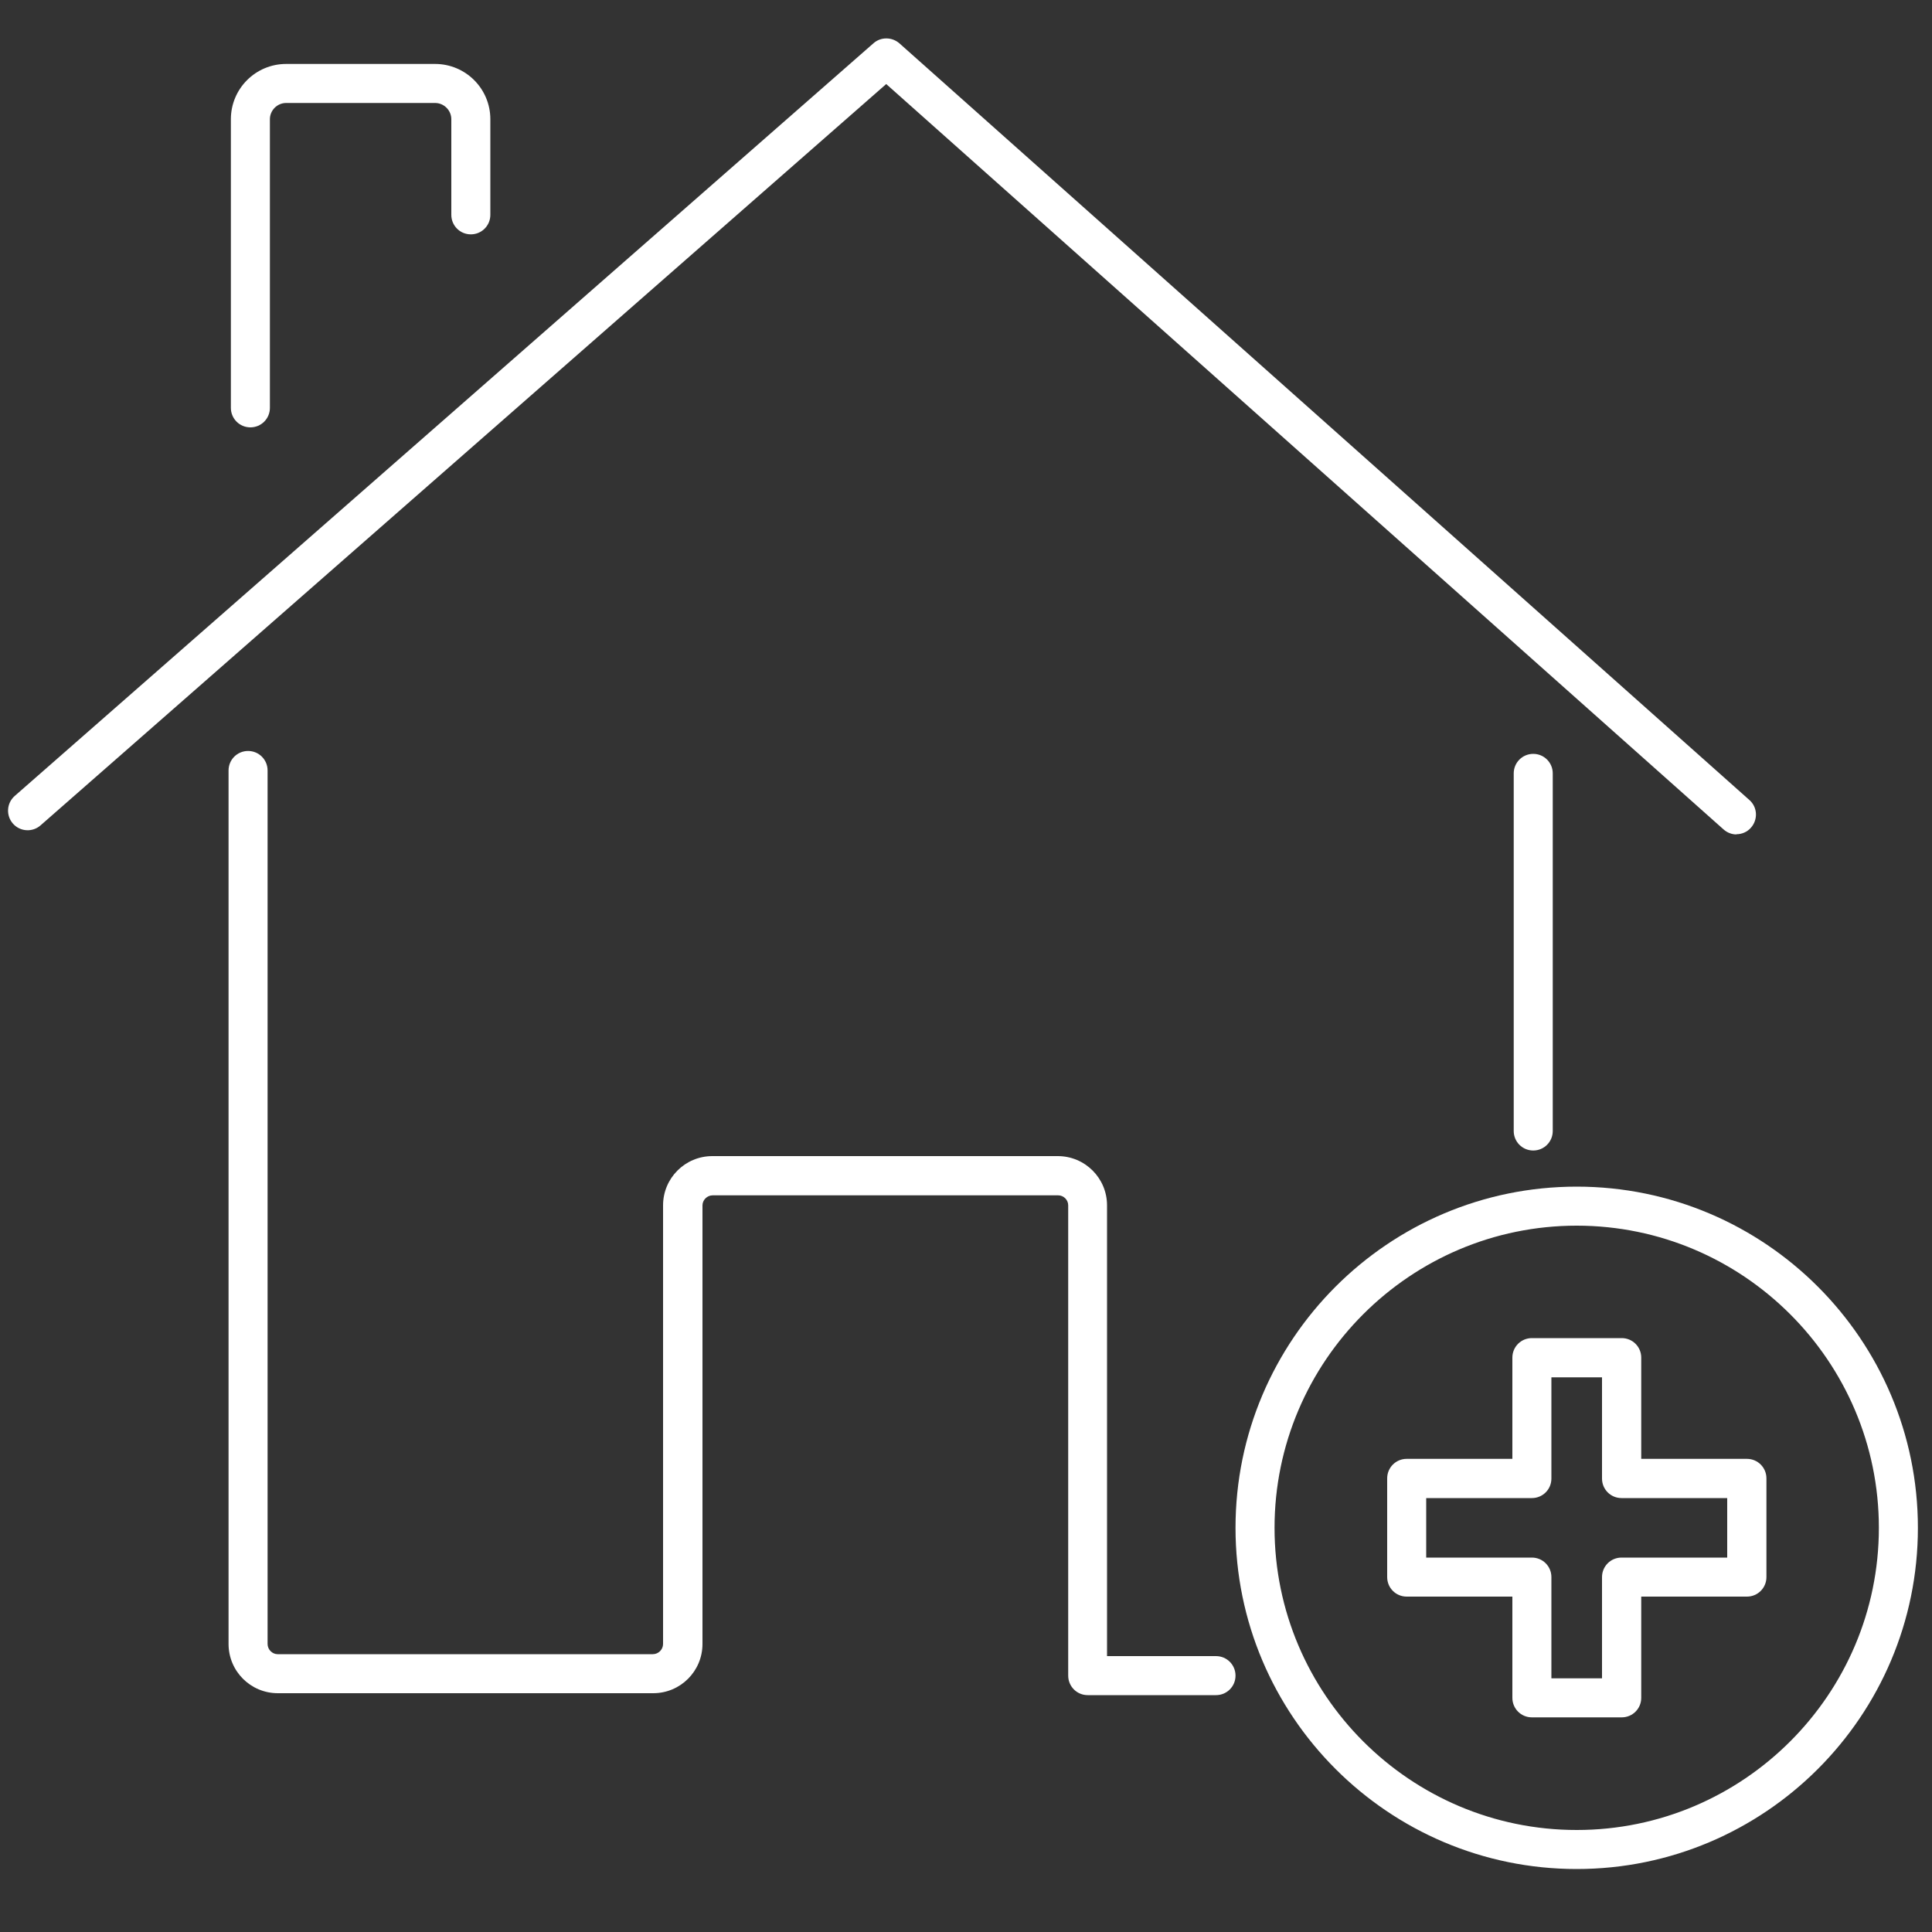
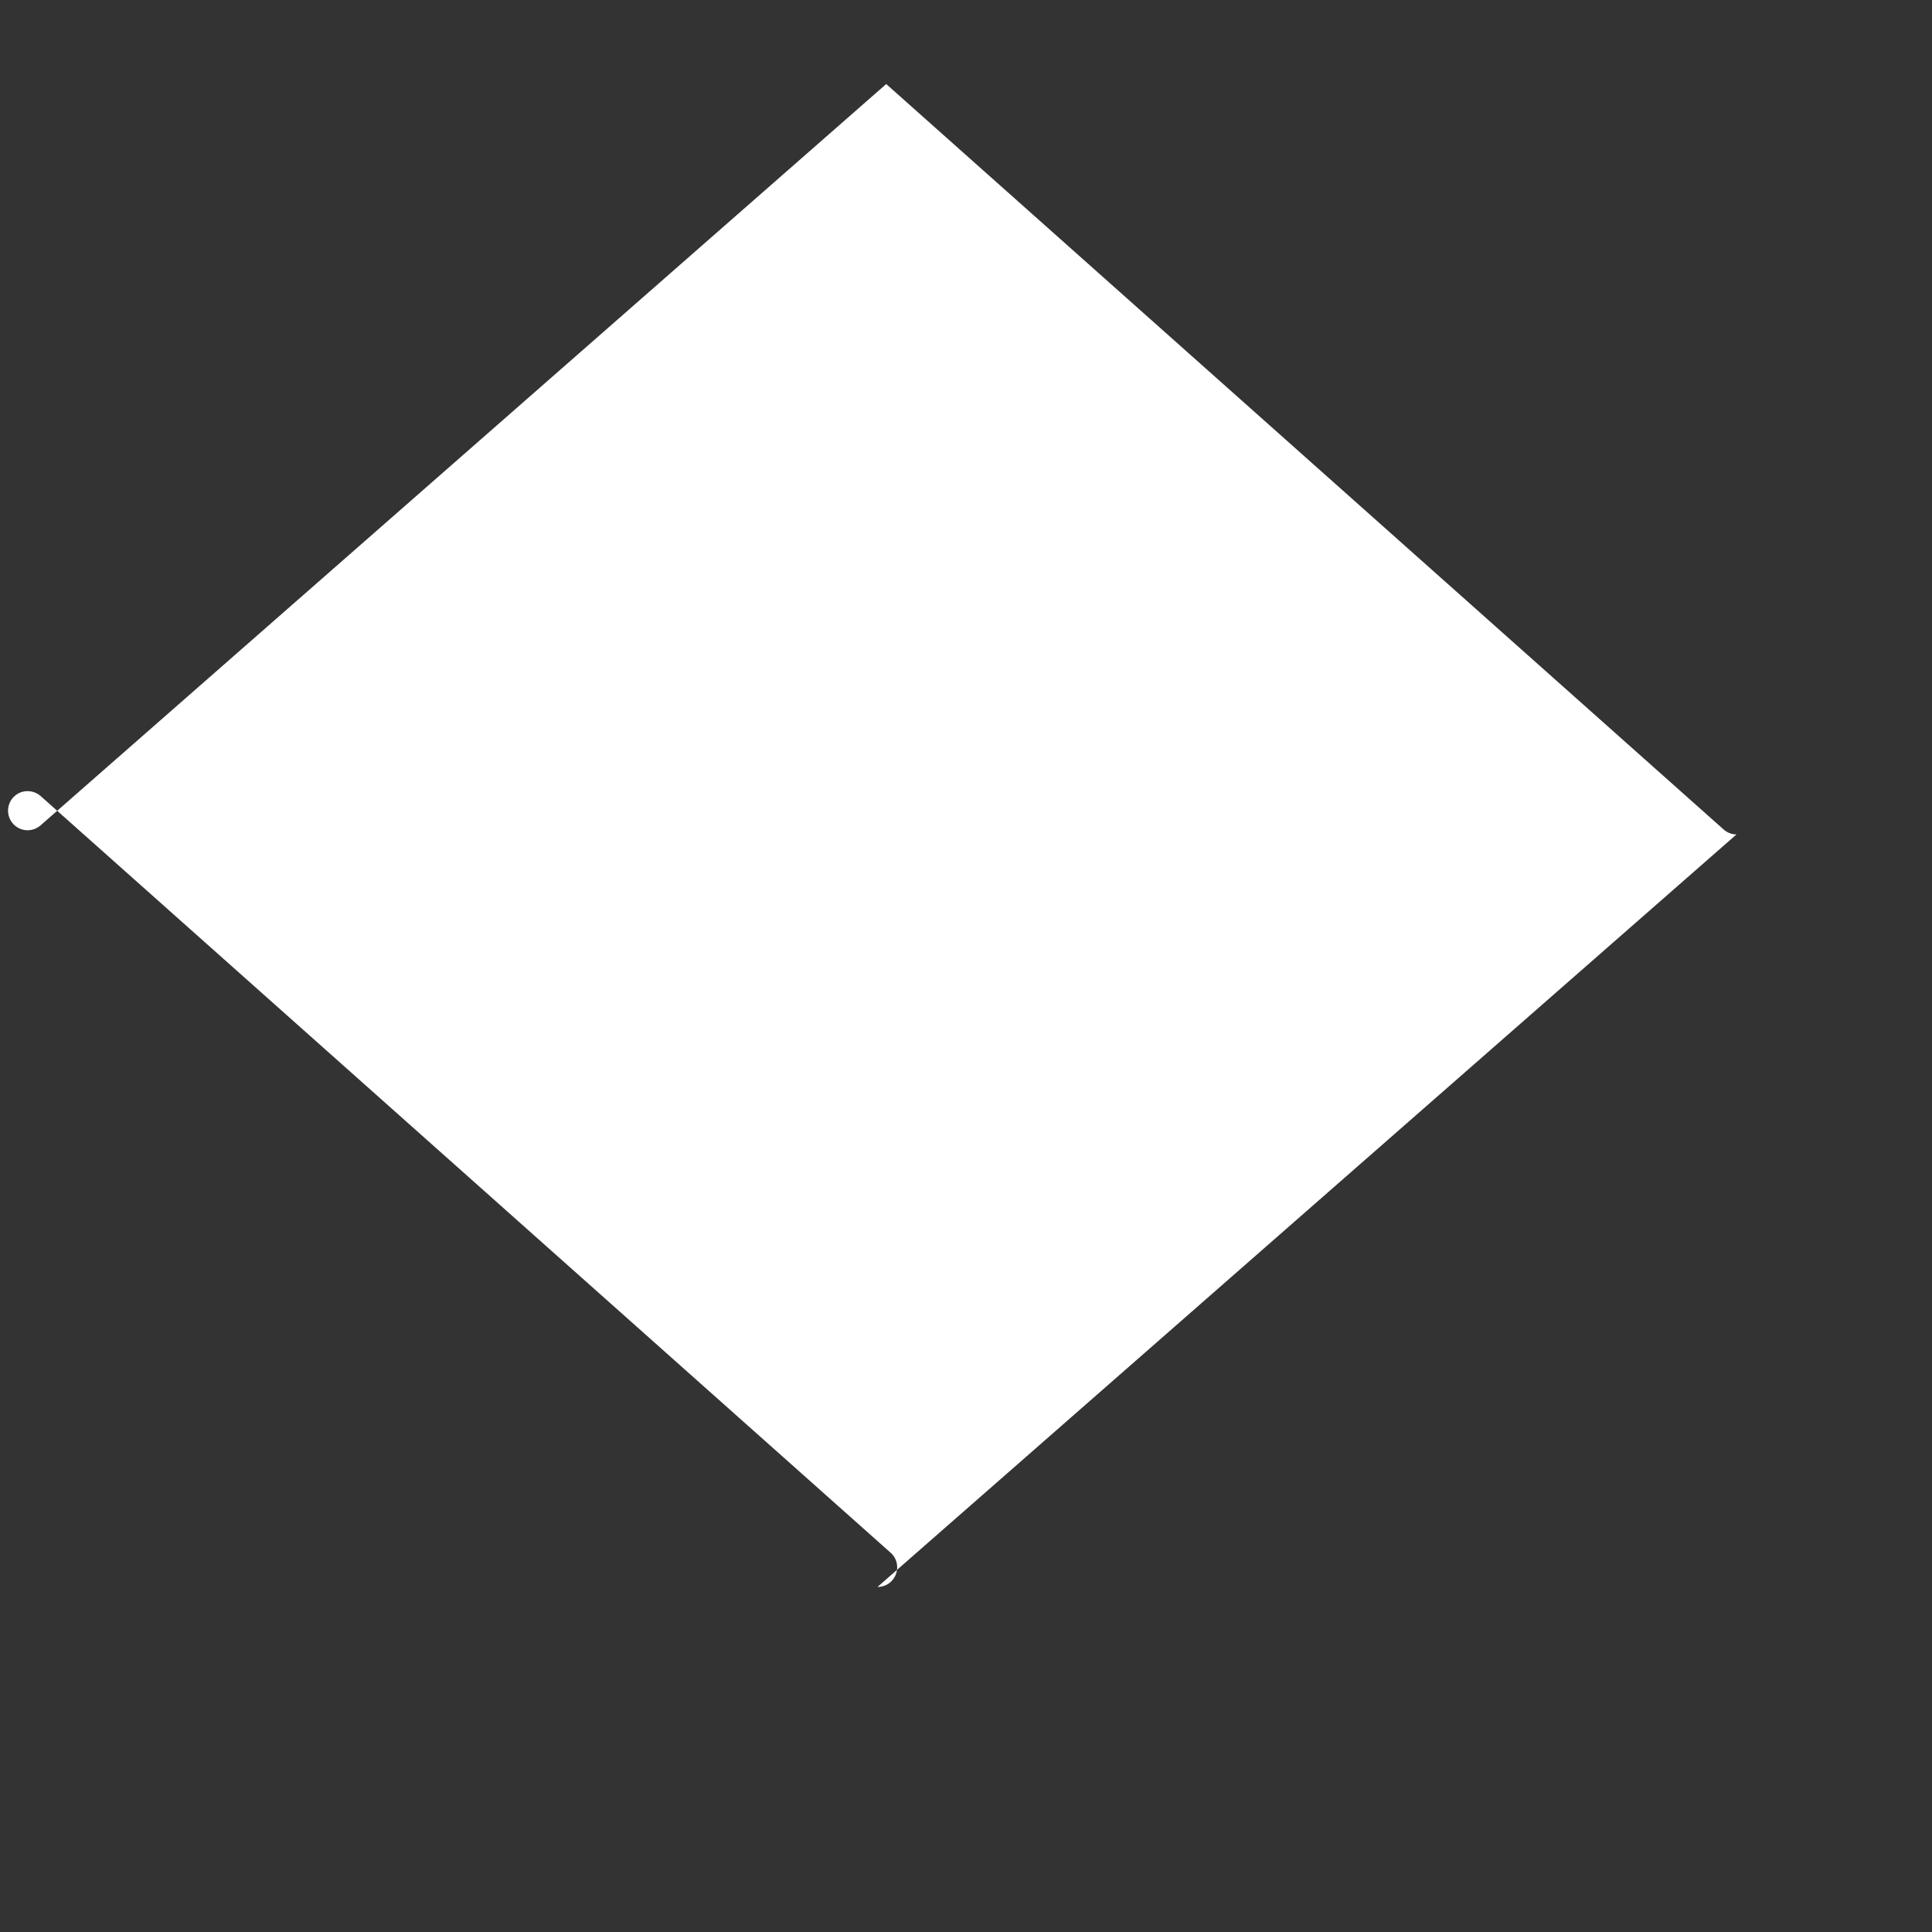
<svg xmlns="http://www.w3.org/2000/svg" id="Layer_1" data-name="Layer 1" viewBox="0 0 100 100">
  <rect x="0" y="0" width="100" height="100" fill="#333333" stroke="none" />
  <defs>
    <style> .cls-1 { fill: #fff; } </style>
  </defs>
-   <path class="cls-1" d="M81.61,96.74c-9.74,0-17.66-7.92-17.66-17.66s7.92-17.66,17.66-17.66,17.66,7.92,17.66,17.66-7.92,17.66-17.66,17.66ZM81.61,63.44c-8.62,0-15.64,7.02-15.64,15.64s7.02,15.64,15.64,15.64,15.64-7.02,15.64-15.64-7.02-15.64-15.64-15.64Z" />
-   <path class="cls-1" d="M83.94,88.89h-4.65c-.56,0-1.01-.45-1.01-1.01v-5.24h-5.47c-.56,0-1.01-.45-1.01-1.01v-5.11c0-.56.45-1.01,1.01-1.01h5.47v-5.24c0-.56.45-1.01,1.01-1.01h4.65c.56,0,1.01.45,1.01,1.01v5.24h5.47c.56,0,1.01.45,1.01,1.01v5.11c0,.56-.45,1.01-1.01,1.01h-5.47v5.24c0,.56-.45,1.01-1.01,1.01ZM80.3,86.87h2.62v-5.24c0-.56.45-1.01,1.01-1.01h5.47v-3.08h-5.47c-.56,0-1.01-.45-1.01-1.01v-5.24h-2.62v5.24c0,.56-.45,1.01-1.01,1.01h-5.47v3.08h5.47c.56,0,1.01.45,1.01,1.01v5.24Z" />
-   <path class="cls-1" d="M89.88,43.19c-.24,0-.48-.09-.67-.26L45.87,4.35,2.1,42.72c-.42.37-1.06.33-1.43-.09-.37-.42-.33-1.06.09-1.43L45.21,2.24c.38-.34.96-.33,1.34,0l44,39.17c.42.37.45,1.01.08,1.43-.2.23-.48.34-.76.34Z" />
-   <path class="cls-1" d="M12.96,22.12c-.56,0-1.01-.45-1.01-1.01V6.17c0-1.58,1.28-2.86,2.86-2.86h7.71c1.58,0,2.86,1.28,2.86,2.86v4.95c0,.56-.45,1.01-1.01,1.01s-1.01-.45-1.01-1.01v-4.95c0-.46-.38-.84-.84-.84h-7.71c-.46,0-.84.38-.84.84v14.94c0,.56-.45,1.01-1.01,1.01Z" />
-   <path class="cls-1" d="M79.36,59.55c-.56,0-1.01-.45-1.01-1.01v-18.51c0-.56.45-1.01,1.01-1.01s1.01.45,1.01,1.01v18.51c0,.56-.45,1.01-1.01,1.01Z" />
-   <path class="cls-1" d="M62.95,87.74h-6.65c-.56,0-1.01-.45-1.01-1.01v-24.34c0-.29-.24-.52-.52-.52h-17.88c-.29,0-.53.24-.53.52v22.7c0,1.41-1.14,2.55-2.55,2.55H14.38c-1.41,0-2.55-1.14-2.55-2.55v-45.21c0-.56.45-1.01,1.01-1.01s1.01.45,1.01,1.01v45.21c0,.29.24.53.52.53h19.42c.29,0,.53-.24.53-.53v-22.7c0-1.41,1.14-2.55,2.55-2.55h17.88c1.41,0,2.55,1.14,2.55,2.55v23.33h5.64c.56,0,1.01.45,1.01,1.01s-.45,1.01-1.01,1.01Z" />
+   <path class="cls-1" d="M89.88,43.19c-.24,0-.48-.09-.67-.26L45.87,4.35,2.1,42.72c-.42.37-1.06.33-1.43-.09-.37-.42-.33-1.06.09-1.43c.38-.34.96-.33,1.34,0l44,39.17c.42.37.45,1.01.08,1.43-.2.23-.48.34-.76.34Z" />
</svg>